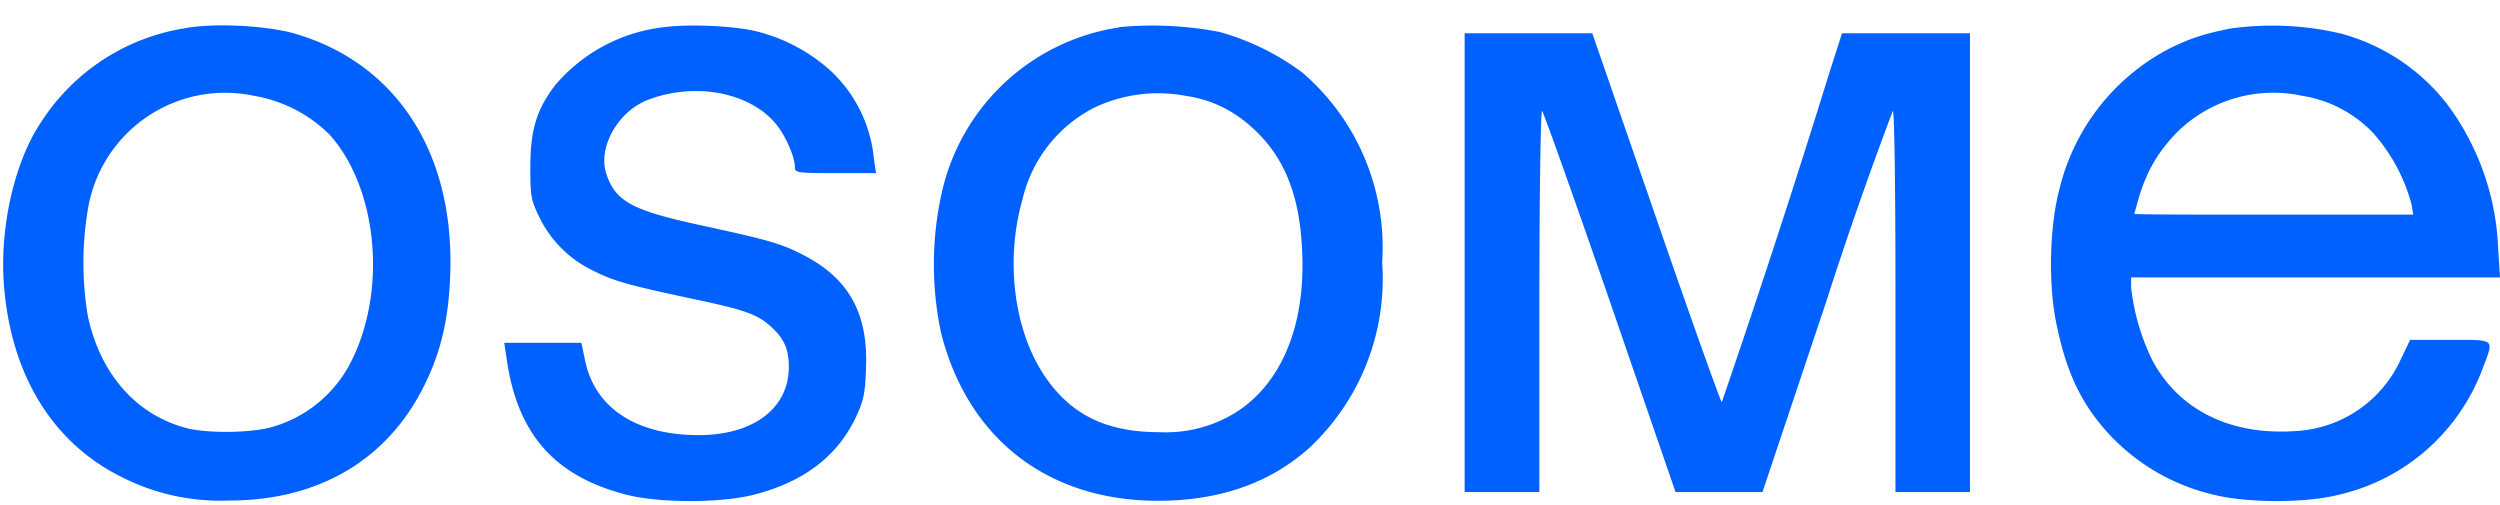
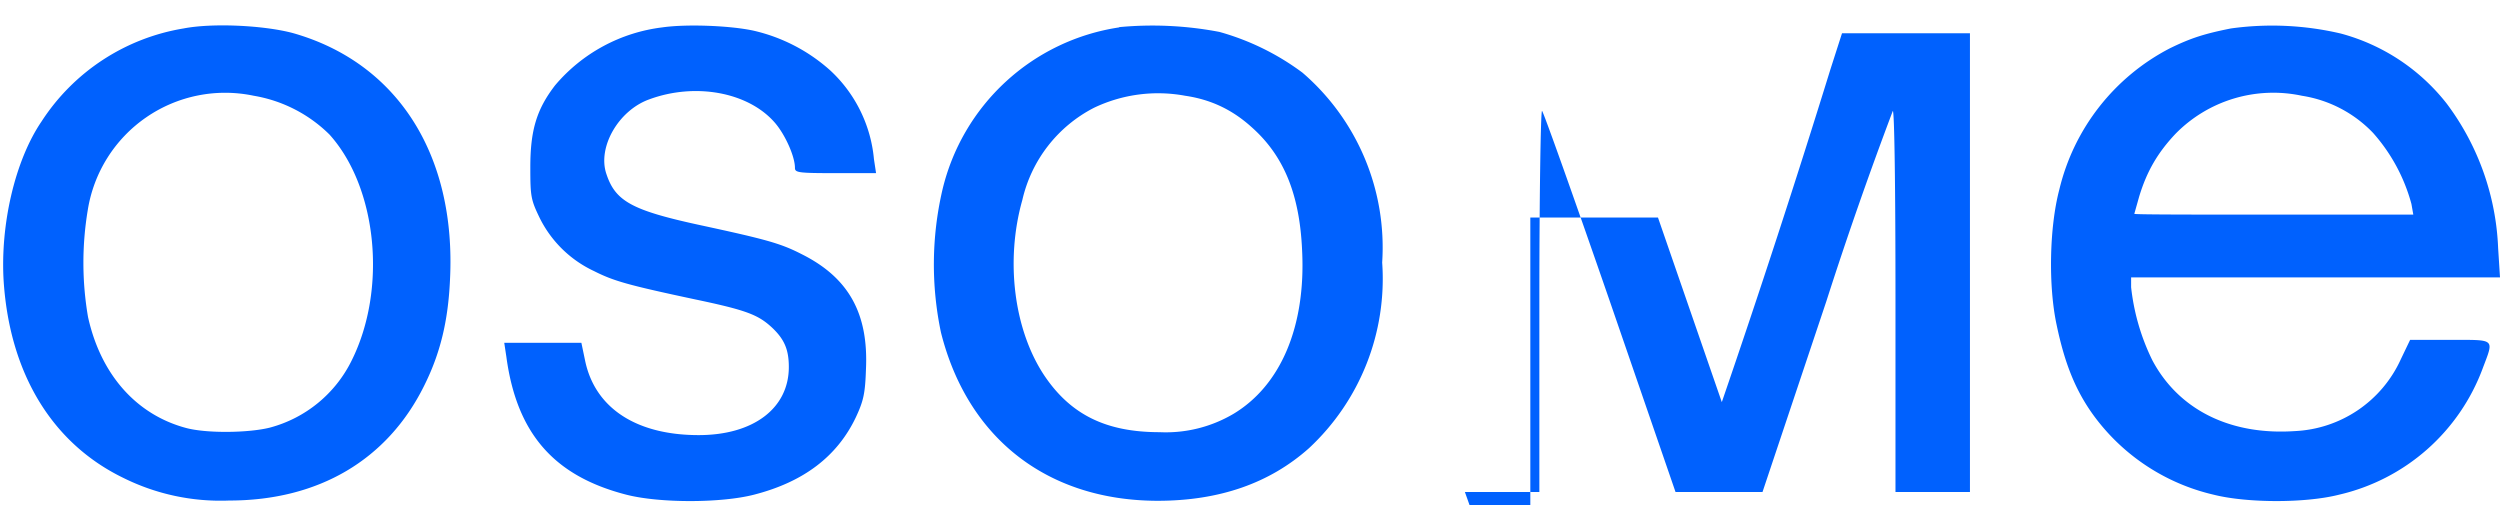
<svg xmlns="http://www.w3.org/2000/svg" width="94" height="19" fill="#0061FE" viewBox="0 0 94 19">
-   <path d="M6.9 1.07a7.89 7.89 0 0 0-5.34 3.5C.56 6.04 0 8.47.14 10.61c.24 3.47 1.84 6.07 4.5 7.36a8.2 8.2 0 0 0 3.98.85c3.36 0 5.95-1.53 7.33-4.32.6-1.2.9-2.42.97-3.98.24-4.7-1.98-8.17-5.92-9.28C9.9.95 7.98.86 6.9 1.07Zm18-.04a6.27 6.27 0 0 0-4.03 2.18c-.7.91-.93 1.7-.93 3.08 0 1.1.02 1.22.36 1.92a4.32 4.32 0 0 0 2.03 1.98c.75.38 1.29.53 3.82 1.07 1.9.4 2.35.57 2.87 1.05.47.44.64.83.64 1.49 0 1.55-1.33 2.56-3.39 2.56-2.35 0-3.9-1.02-4.27-2.8l-.14-.67h-2.9l.08.53c.39 2.88 1.79 4.48 4.51 5.18 1.24.32 3.56.32 4.8 0 1.87-.48 3.13-1.44 3.83-2.91.29-.62.35-.9.38-1.8.1-2.12-.66-3.46-2.43-4.34-.78-.4-1.33-.55-3.78-1.08-2.59-.56-3.21-.9-3.55-1.93-.34-1 .45-2.38 1.6-2.8 1.75-.65 3.75-.27 4.74.88.38.44.75 1.26.75 1.69 0 .18.12.2 1.52.2h1.53l-.08-.53a5.19 5.19 0 0 0-1.64-3.33 6.49 6.49 0 0 0-2.9-1.5C27.43.96 25.8.9 24.9 1.03Zm17.18 0a8.06 8.06 0 0 0-6.65 6.13 12.4 12.4 0 0 0-.05 5.34c1 3.98 4 6.32 8.14 6.33 2.33 0 4.22-.66 5.7-1.98a8.7 8.7 0 0 0 2.75-6.98 8.67 8.67 0 0 0-3-7.14 9.48 9.48 0 0 0-3.12-1.53 13.4 13.4 0 0 0-3.77-.18Zm41.8.04c-1 .2-1.5.36-2.28.74a8.1 8.1 0 0 0-4.17 5.32c-.37 1.4-.42 3.6-.1 5.09.3 1.43.7 2.45 1.39 3.4a7.77 7.77 0 0 0 4.51 2.98c1.27.32 3.47.32 4.72 0a7.58 7.58 0 0 0 5.4-4.75c.43-1.14.5-1.07-1.23-1.07h-1.5l-.35.73a4.61 4.61 0 0 1-4 2.7c-2.41.16-4.35-.8-5.34-2.66a8.24 8.24 0 0 1-.8-2.75v-.37H94l-.07-1.1A9.7 9.7 0 0 0 92 3.9a7.53 7.53 0 0 0-3.99-2.64 11.3 11.3 0 0 0-4.13-.19ZM55.08 18.5h2.8v-7.17c0-3.94.05-7.16.1-7.16.04 0 1.19 3.23 2.55 7.16L63 18.5h3.27l2.4-7.17a149.2 149.2 0 0 1 2.5-7.16c.06 0 .1 2.88.1 7.16v7.17h2.8V1.25h-4.81l-.44 1.37a427.08 427.08 0 0 1-4.08 12.5c-.04 0-1.15-3.11-2.47-6.93l-2.4-6.94h-4.8v17.24ZM9.54 3.6a5.3 5.3 0 0 1 2.85 1.46c1.8 2 2.17 5.82.83 8.5a4.8 4.8 0 0 1-3.08 2.52c-.8.2-2.38.22-3.15.01-1.86-.5-3.2-2-3.68-4.17A12.06 12.06 0 0 1 3.3 7.9a5.23 5.23 0 0 1 6.24-4.3Zm35.02 0c.96.14 1.77.52 2.5 1.18 1.22 1.08 1.81 2.54 1.9 4.65.14 2.84-.8 5.06-2.58 6.13a5 5 0 0 1-2.78.69c-2 0-3.33-.65-4.32-2.11-1.15-1.71-1.49-4.32-.84-6.62a5.2 5.2 0 0 1 2.7-3.47 5.59 5.59 0 0 1 3.42-.45Zm41.99 0A4.7 4.7 0 0 1 89.23 5a6.61 6.61 0 0 1 1.44 2.67l.07.4h-5.25c-2.88 0-5.24 0-5.24-.03l.18-.64c.29-.96.7-1.66 1.37-2.37a5.15 5.15 0 0 1 4.75-1.43Z" />
+   <path d="M6.9 1.07a7.89 7.89 0 0 0-5.34 3.5C.56 6.04 0 8.47.14 10.61c.24 3.47 1.84 6.07 4.5 7.36a8.2 8.2 0 0 0 3.98.85c3.36 0 5.95-1.53 7.33-4.32.6-1.2.9-2.42.97-3.98.24-4.7-1.98-8.17-5.92-9.28C9.9.95 7.98.86 6.9 1.07Zm18-.04a6.27 6.27 0 0 0-4.03 2.18c-.7.91-.93 1.7-.93 3.08 0 1.1.02 1.22.36 1.92a4.32 4.32 0 0 0 2.03 1.98c.75.38 1.29.53 3.82 1.07 1.9.4 2.35.57 2.87 1.05.47.44.64.83.64 1.49 0 1.55-1.33 2.56-3.39 2.56-2.35 0-3.9-1.02-4.27-2.8l-.14-.67h-2.9l.08.53c.39 2.88 1.79 4.48 4.51 5.18 1.24.32 3.56.32 4.8 0 1.87-.48 3.13-1.44 3.83-2.91.29-.62.35-.9.38-1.8.1-2.12-.66-3.46-2.43-4.34-.78-.4-1.33-.55-3.78-1.08-2.59-.56-3.21-.9-3.55-1.93-.34-1 .45-2.38 1.6-2.8 1.75-.65 3.75-.27 4.74.88.38.44.75 1.26.75 1.69 0 .18.12.2 1.52.2h1.53l-.08-.53a5.19 5.19 0 0 0-1.64-3.33 6.49 6.49 0 0 0-2.9-1.5C27.43.96 25.8.9 24.9 1.03Zm17.18 0a8.06 8.06 0 0 0-6.65 6.13 12.4 12.4 0 0 0-.05 5.34c1 3.98 4 6.32 8.14 6.33 2.33 0 4.22-.66 5.7-1.98a8.7 8.7 0 0 0 2.75-6.98 8.67 8.67 0 0 0-3-7.14 9.48 9.48 0 0 0-3.12-1.53 13.4 13.4 0 0 0-3.77-.18Zm41.8.04c-1 .2-1.5.36-2.28.74a8.1 8.1 0 0 0-4.17 5.32c-.37 1.4-.42 3.6-.1 5.09.3 1.43.7 2.45 1.39 3.4a7.77 7.77 0 0 0 4.51 2.98c1.27.32 3.47.32 4.72 0a7.58 7.58 0 0 0 5.4-4.75c.43-1.14.5-1.07-1.23-1.07h-1.5l-.35.73a4.61 4.61 0 0 1-4 2.7c-2.41.16-4.35-.8-5.34-2.66a8.24 8.24 0 0 1-.8-2.75v-.37H94l-.07-1.1A9.7 9.7 0 0 0 92 3.9a7.53 7.53 0 0 0-3.99-2.64 11.3 11.3 0 0 0-4.13-.19ZM55.08 18.5h2.8v-7.17c0-3.94.05-7.16.1-7.16.04 0 1.19 3.23 2.55 7.16L63 18.5h3.27l2.4-7.17a149.2 149.2 0 0 1 2.5-7.16c.06 0 .1 2.88.1 7.16v7.17h2.8V1.25h-4.81l-.44 1.37a427.08 427.08 0 0 1-4.08 12.5l-2.4-6.94h-4.8v17.24ZM9.54 3.6a5.3 5.3 0 0 1 2.85 1.46c1.8 2 2.17 5.82.83 8.5a4.8 4.8 0 0 1-3.08 2.52c-.8.2-2.38.22-3.15.01-1.86-.5-3.2-2-3.68-4.17A12.06 12.06 0 0 1 3.3 7.9a5.23 5.23 0 0 1 6.24-4.3Zm35.02 0c.96.14 1.77.52 2.5 1.18 1.22 1.08 1.81 2.54 1.9 4.65.14 2.84-.8 5.06-2.58 6.13a5 5 0 0 1-2.78.69c-2 0-3.33-.65-4.32-2.11-1.15-1.71-1.49-4.32-.84-6.62a5.2 5.2 0 0 1 2.7-3.47 5.59 5.59 0 0 1 3.42-.45Zm41.99 0A4.7 4.7 0 0 1 89.23 5a6.61 6.61 0 0 1 1.44 2.67l.07.4h-5.25c-2.88 0-5.24 0-5.24-.03l.18-.64c.29-.96.7-1.66 1.37-2.37a5.15 5.15 0 0 1 4.75-1.43Z" />
</svg>